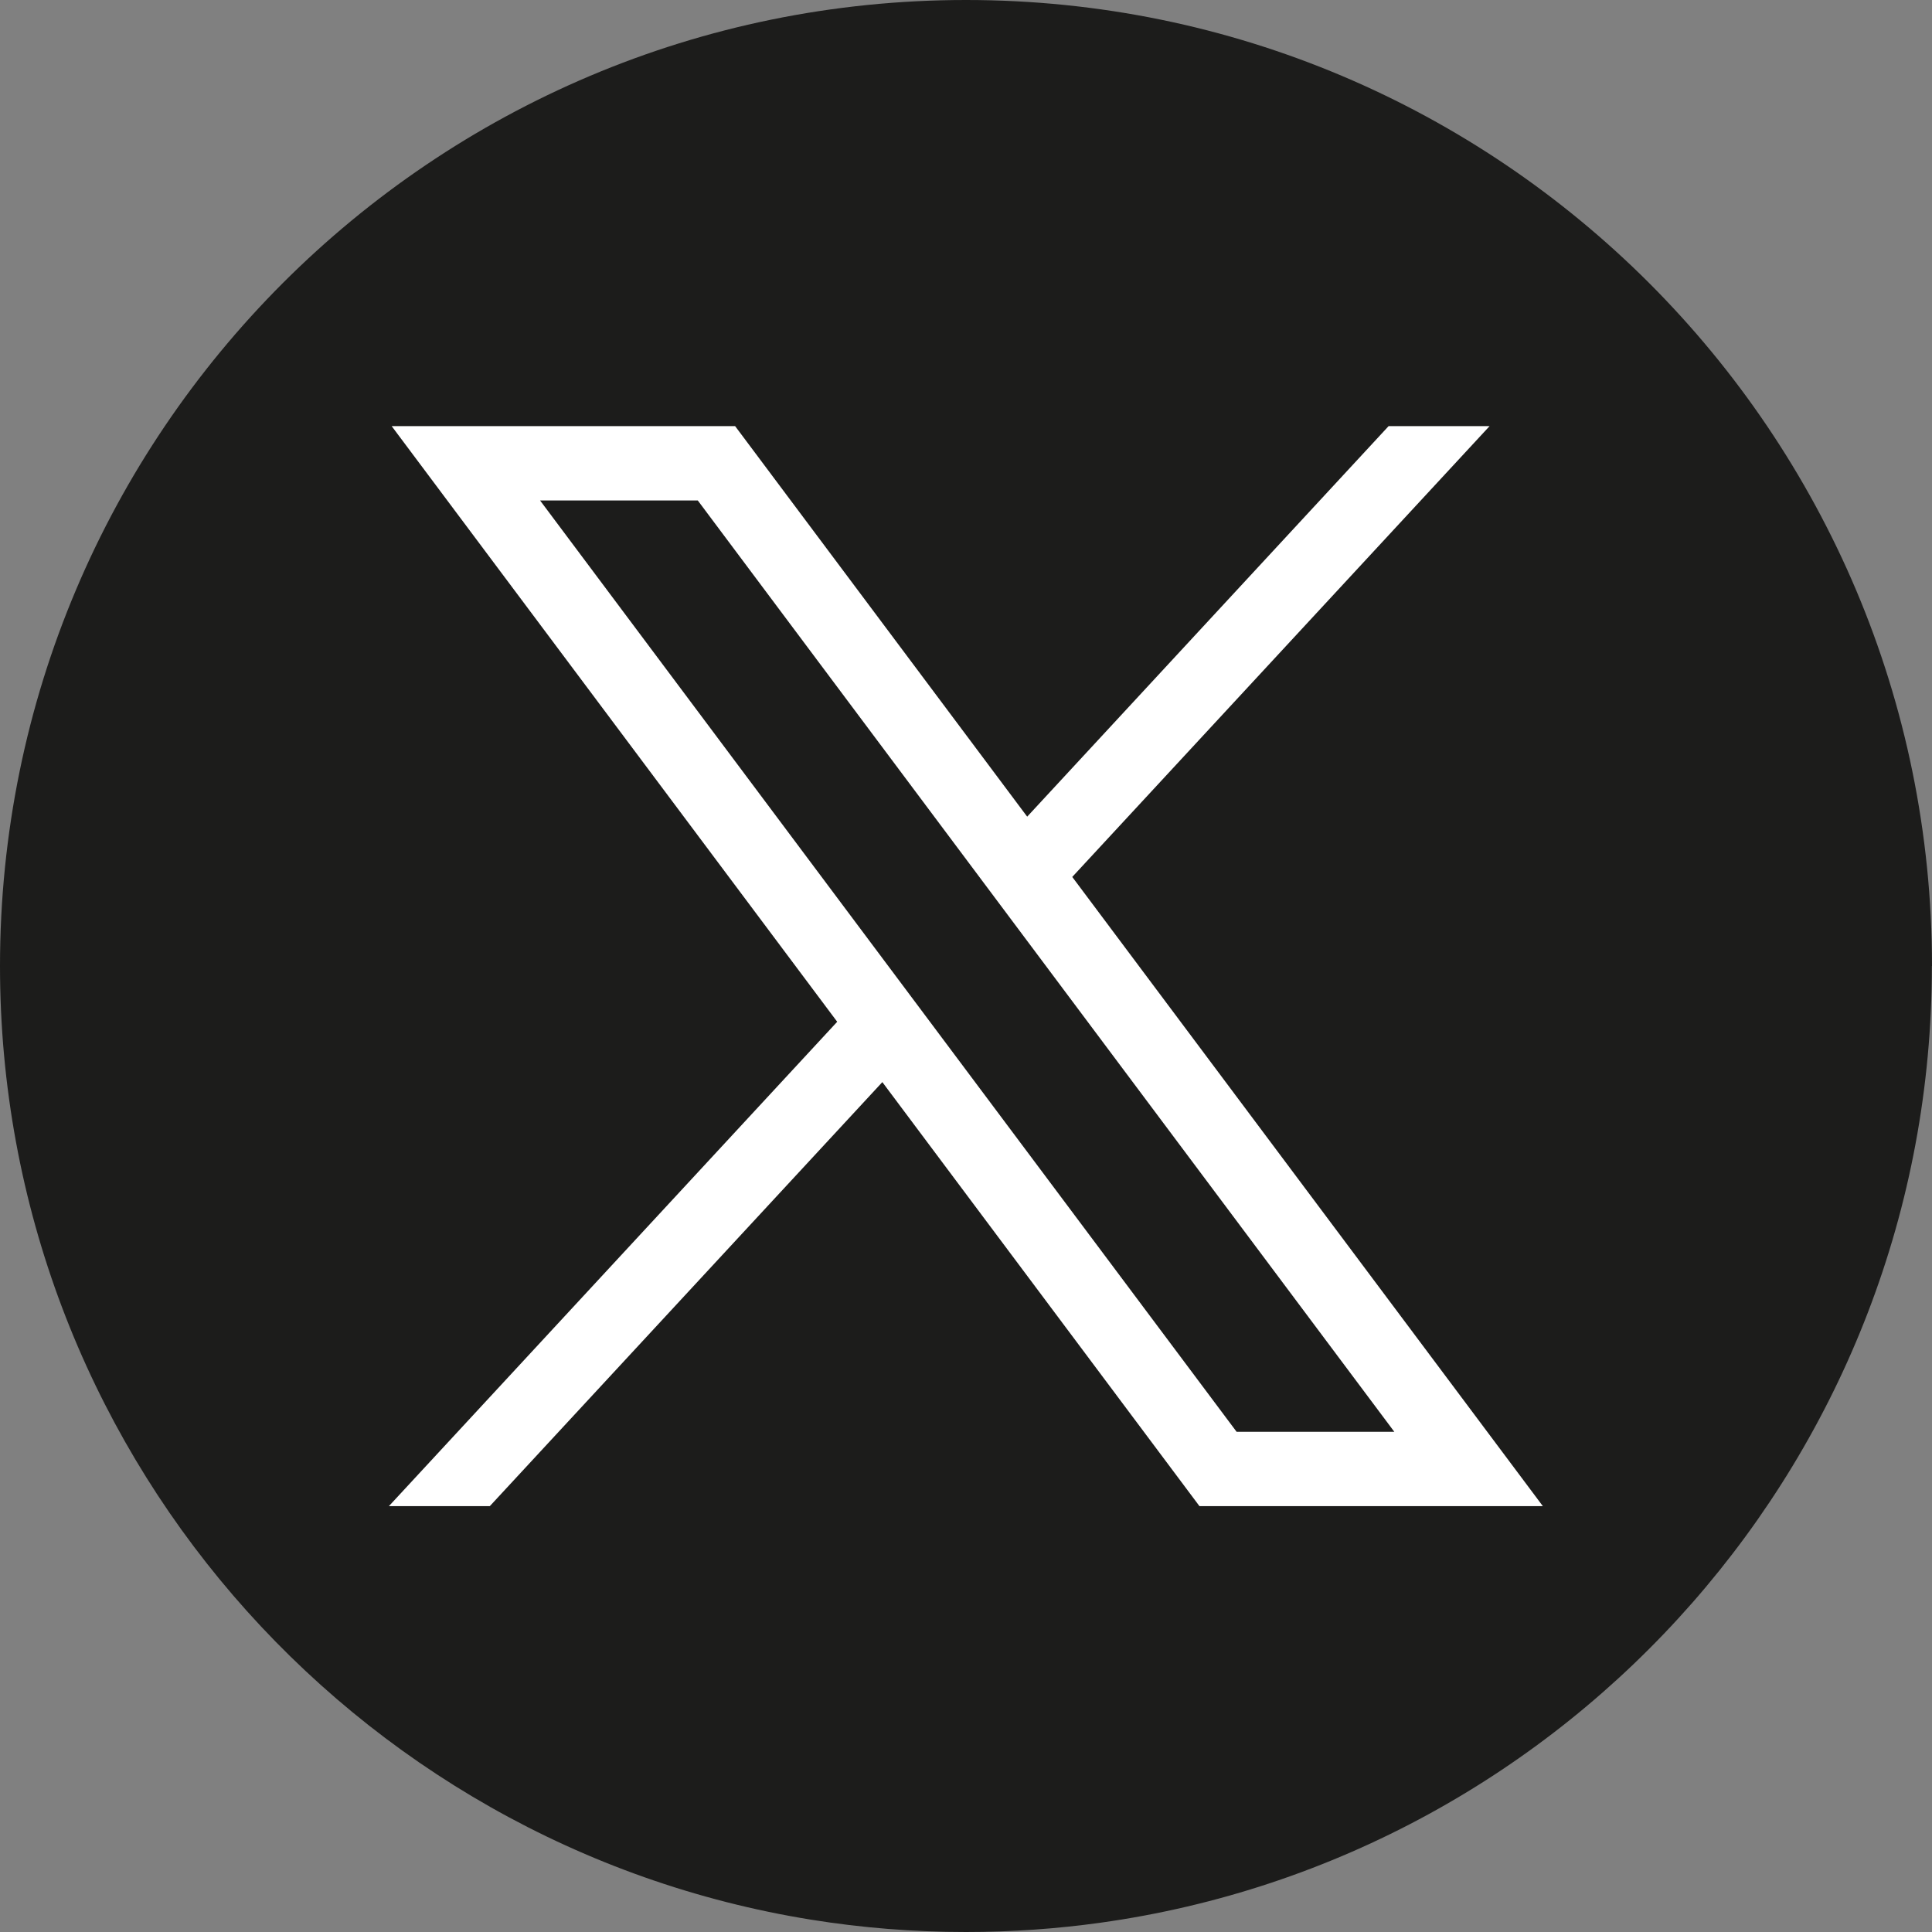
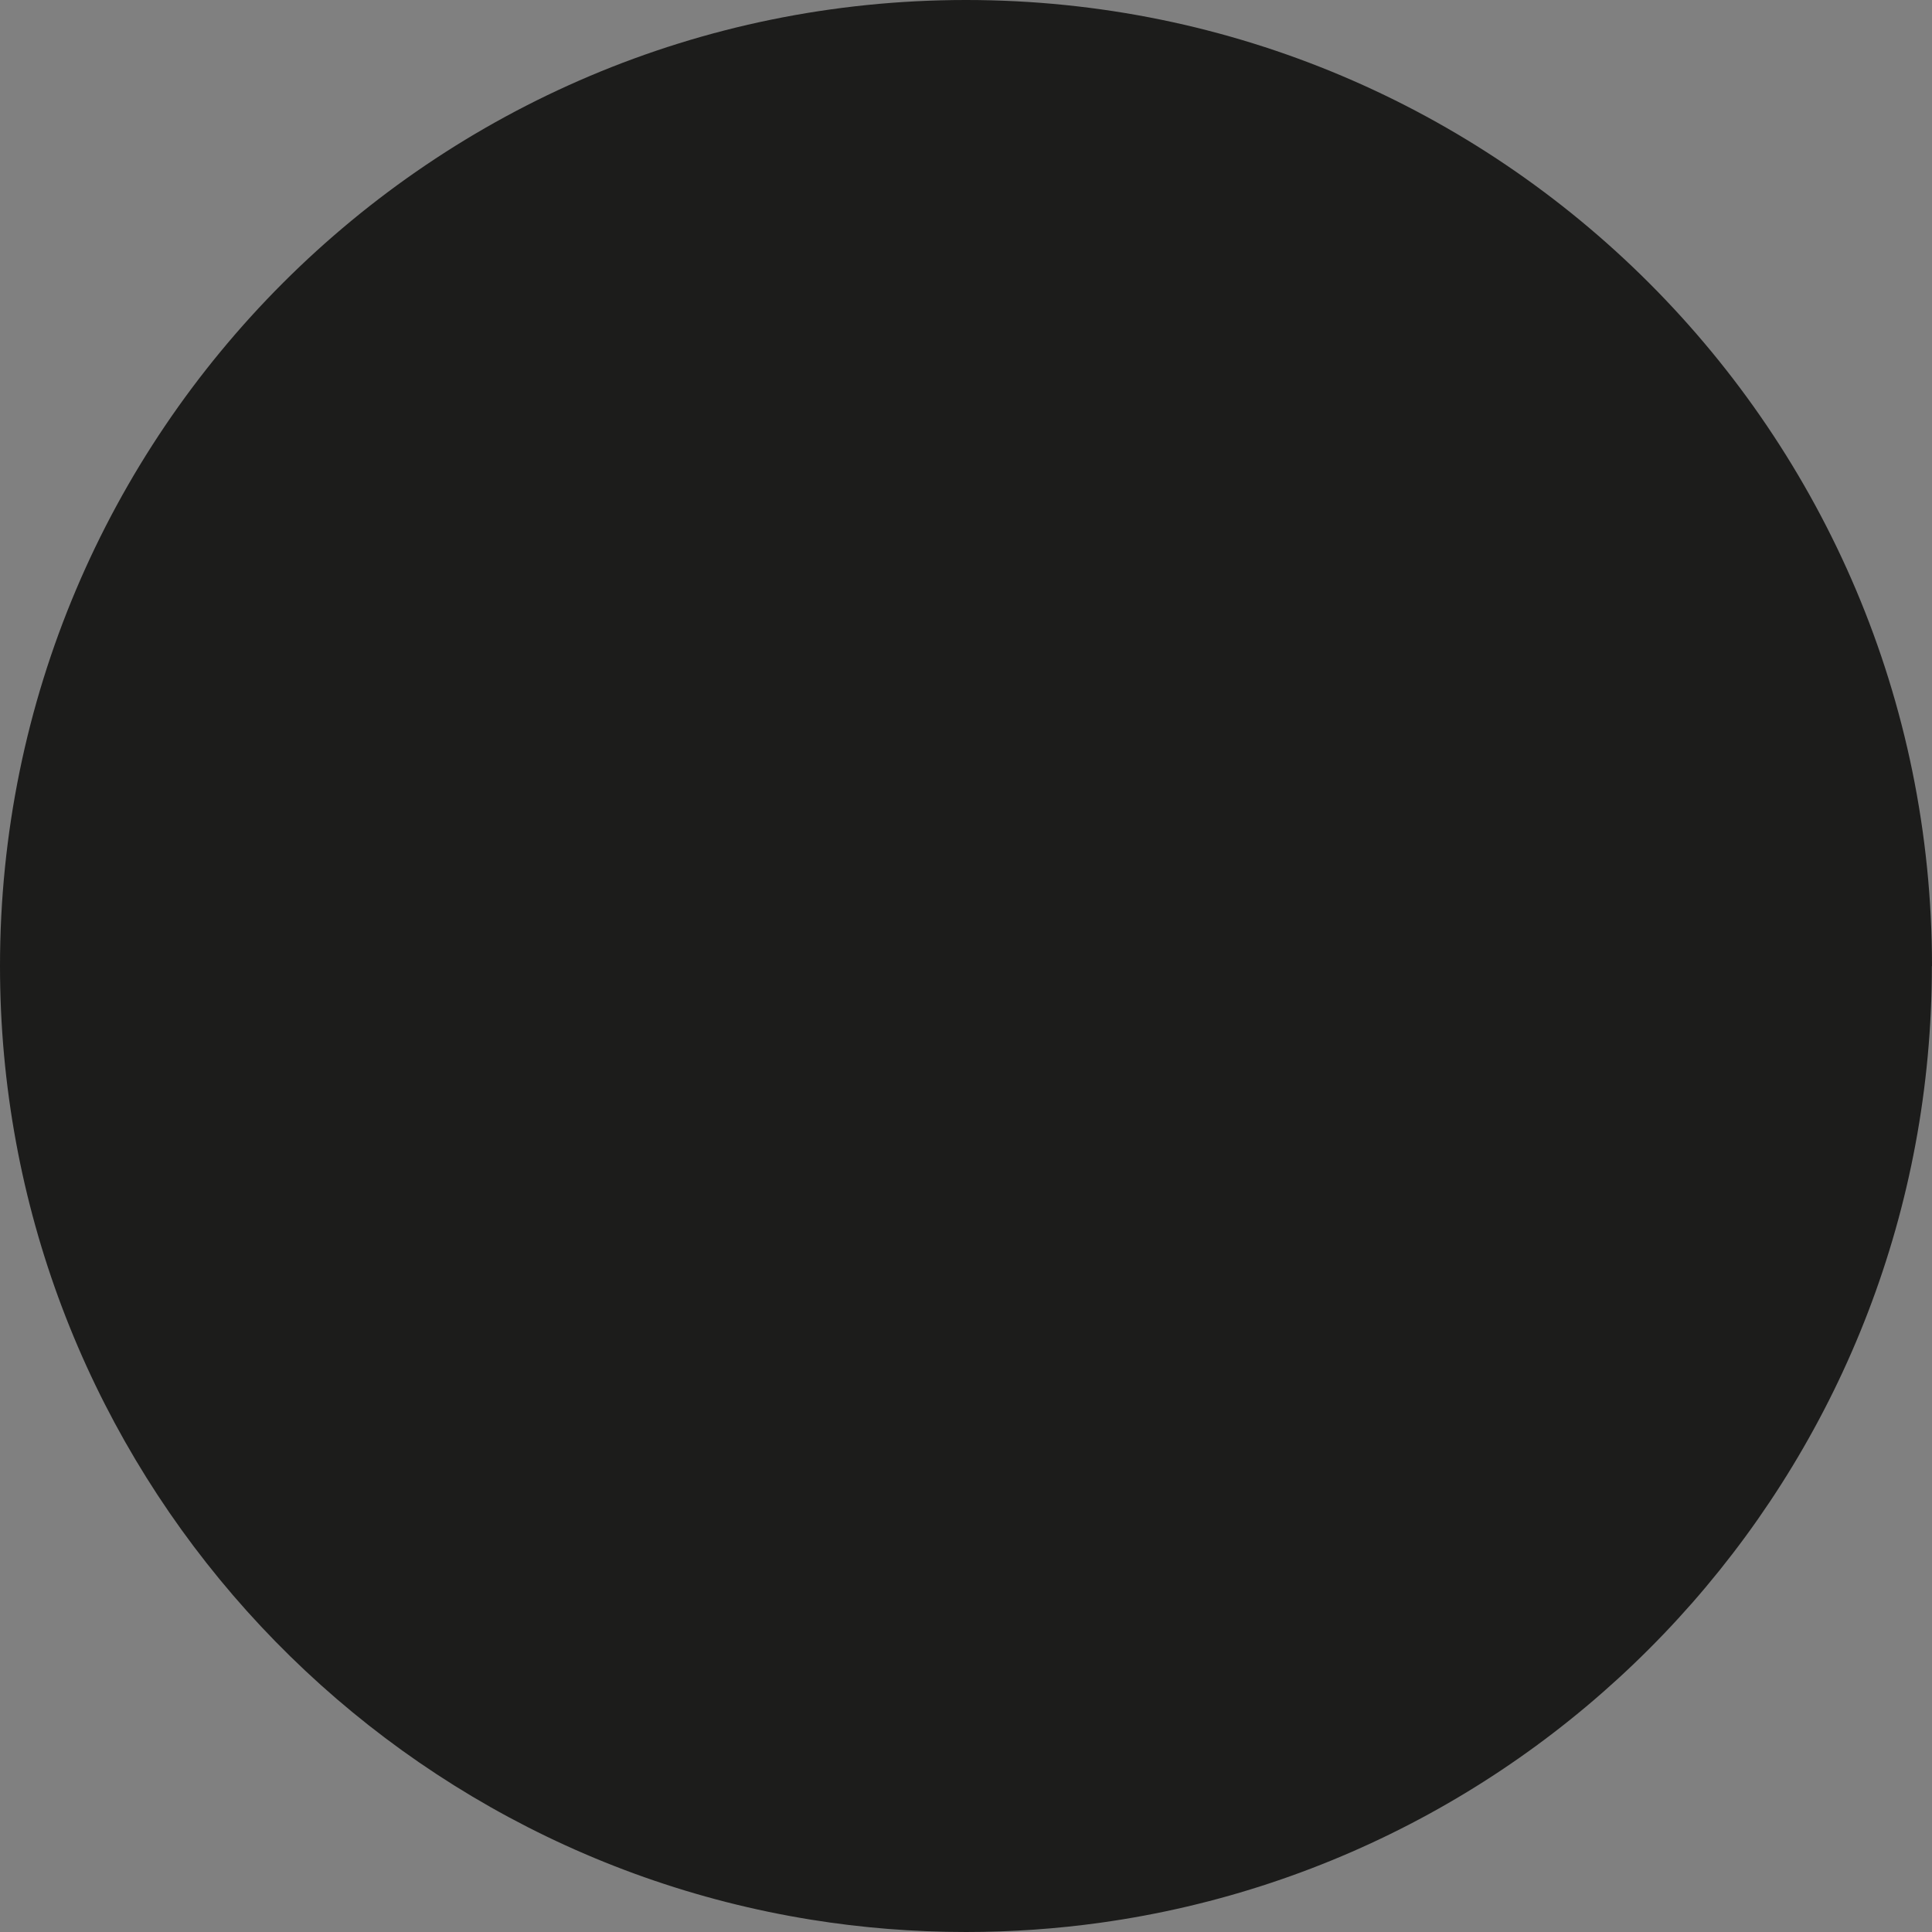
<svg xmlns="http://www.w3.org/2000/svg" width="30" height="30" viewBox="0 0 30 30" fill="none">
  <rect x="0" y="0" width="30" height="30" fill="#808080" stroke="none" />
  <g id="X">
    <path id="Vector" d="M29.998 15.001C29.998 22.576 24.382 28.84 17.087 29.856C16.405 29.951 15.707 30 14.999 30C14.181 30 13.378 29.935 12.596 29.809C5.455 28.659 0 22.466 0 15.001C0 6.716 6.716 0 15 0C23.284 0 30 6.716 30 15.001H29.998Z" fill="#1C1C1B" />
    <g id="layer1">
-       <path id="path1009" d="M6.082 6.617L13 15.866L6.039 23.387H7.606L13.701 16.803L18.625 23.387H23.957L16.65 13.617L23.13 6.617H21.562L15.95 12.681L11.415 6.617H6.083H6.082ZM8.386 7.771H10.835L21.651 22.233H19.202L8.386 7.771Z" fill="white" />
-     </g>
+       </g>
  </g>
</svg>